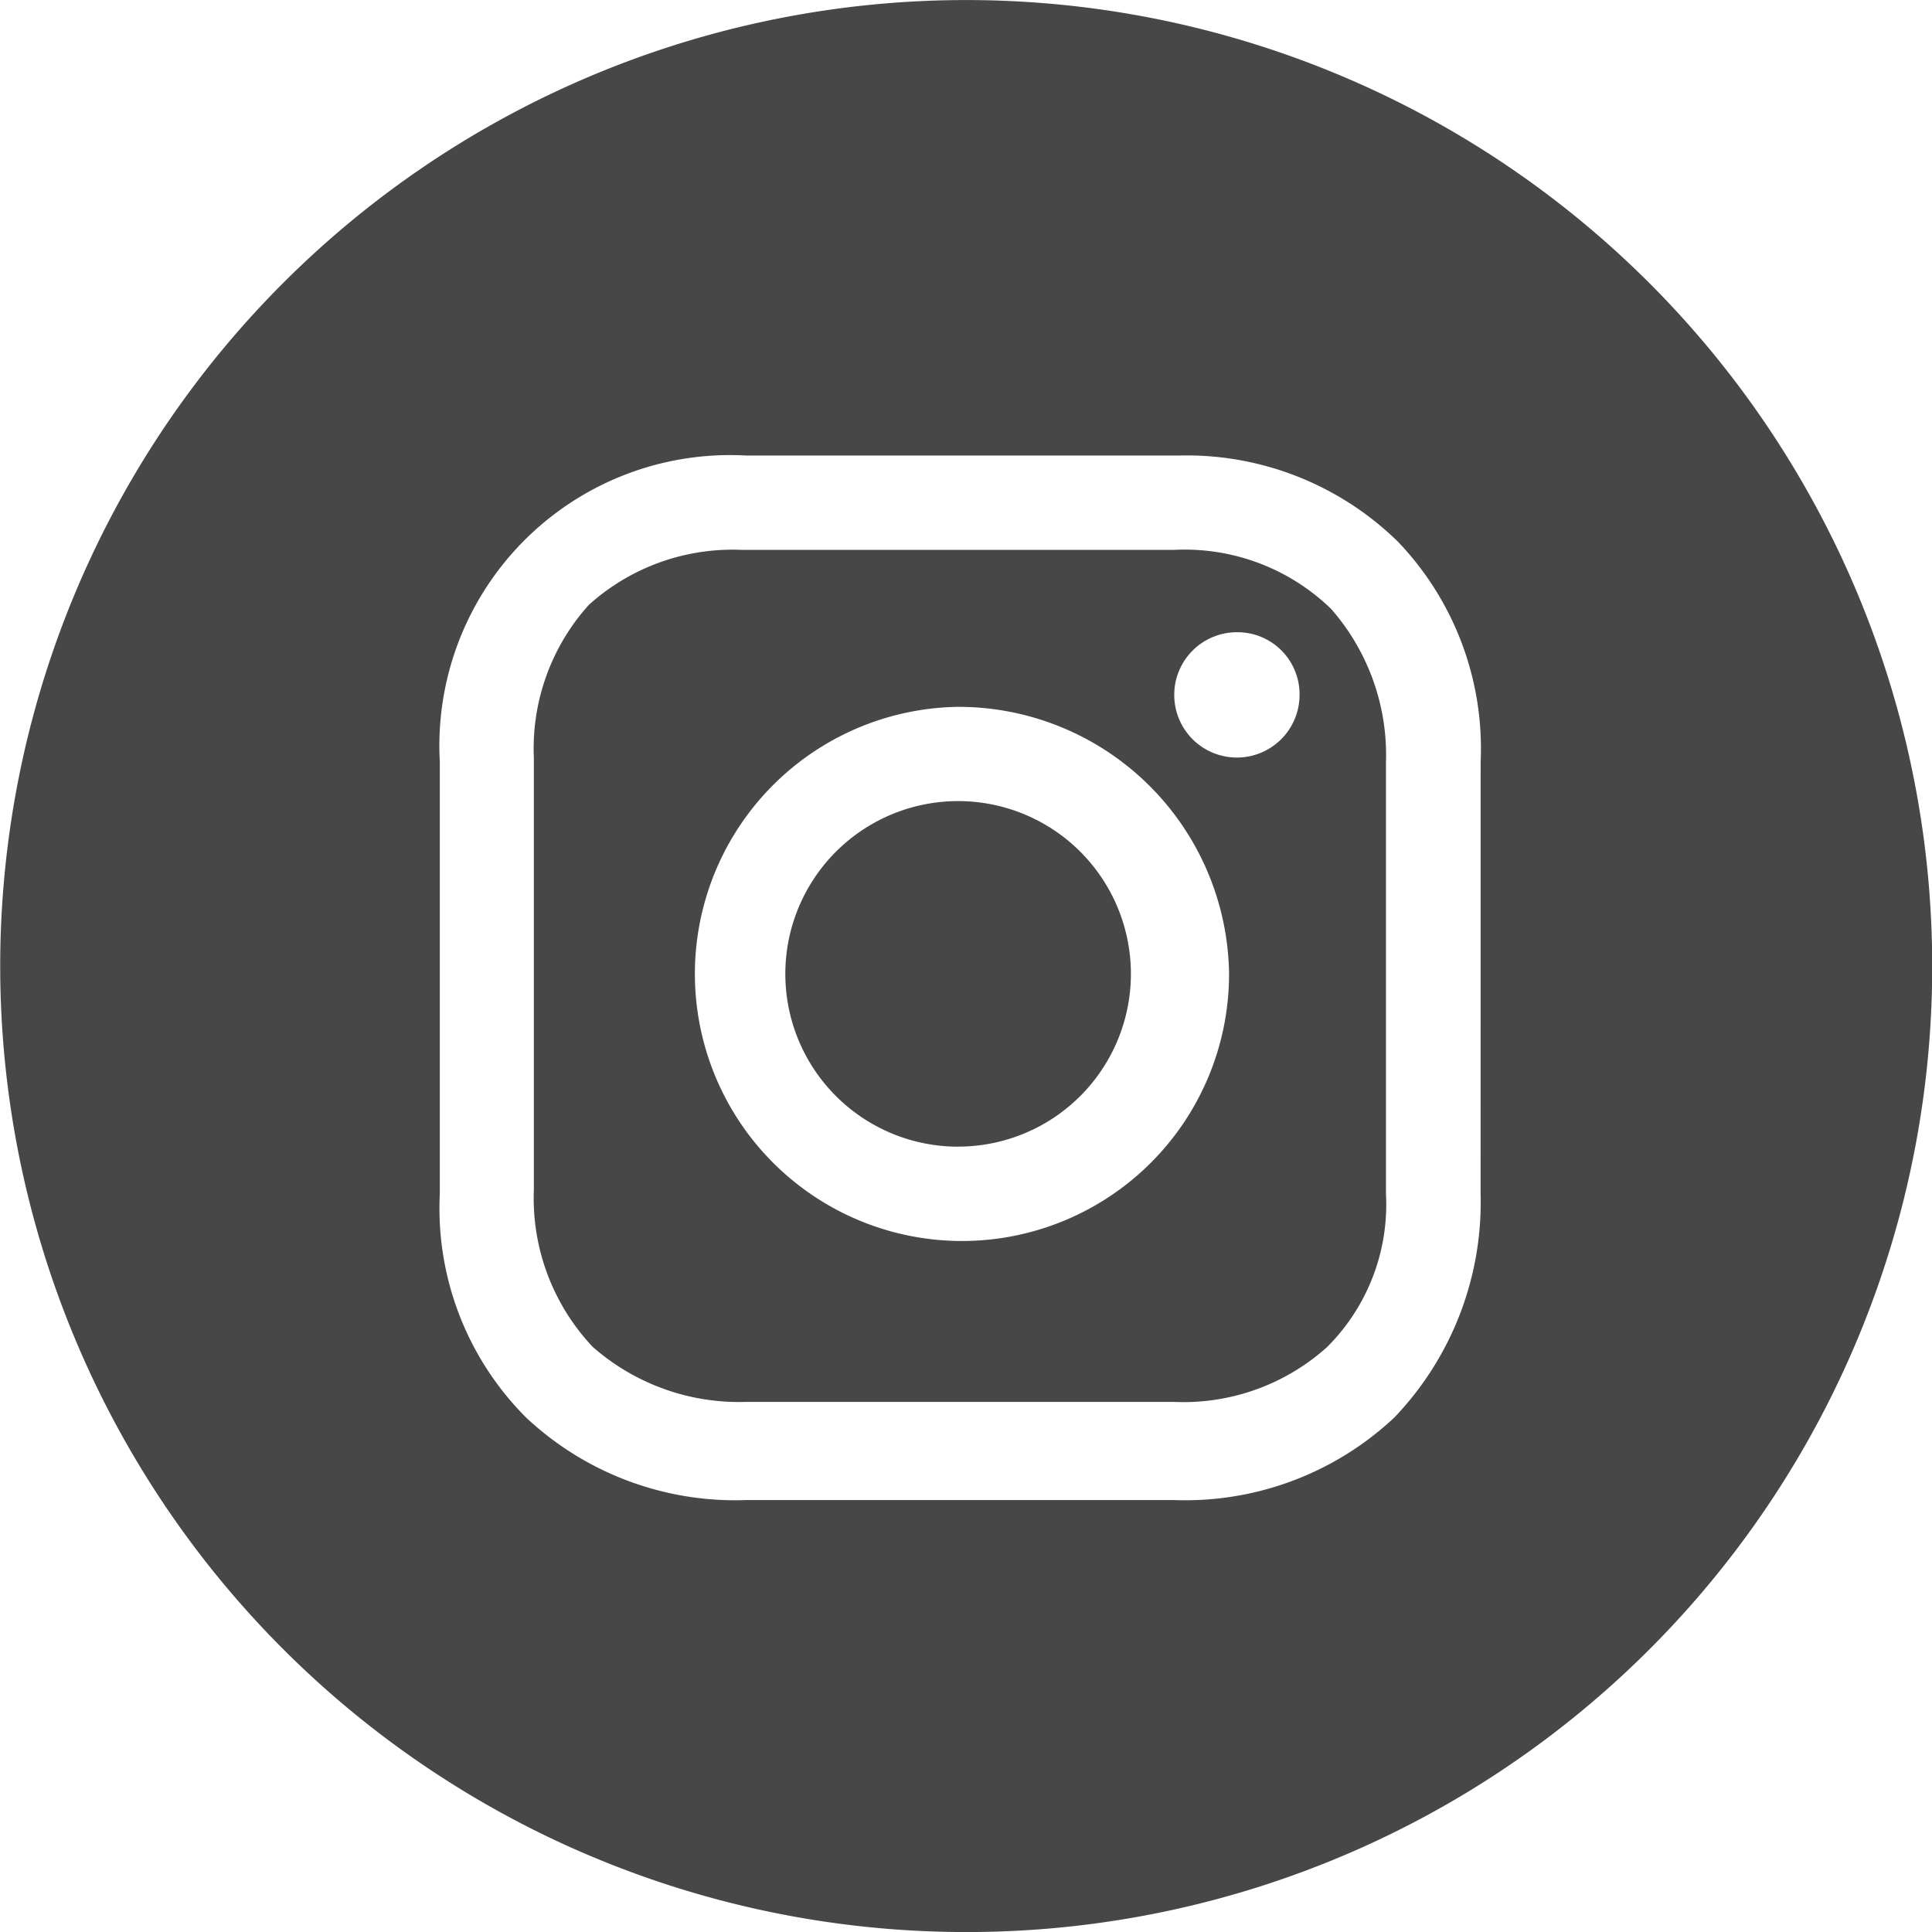
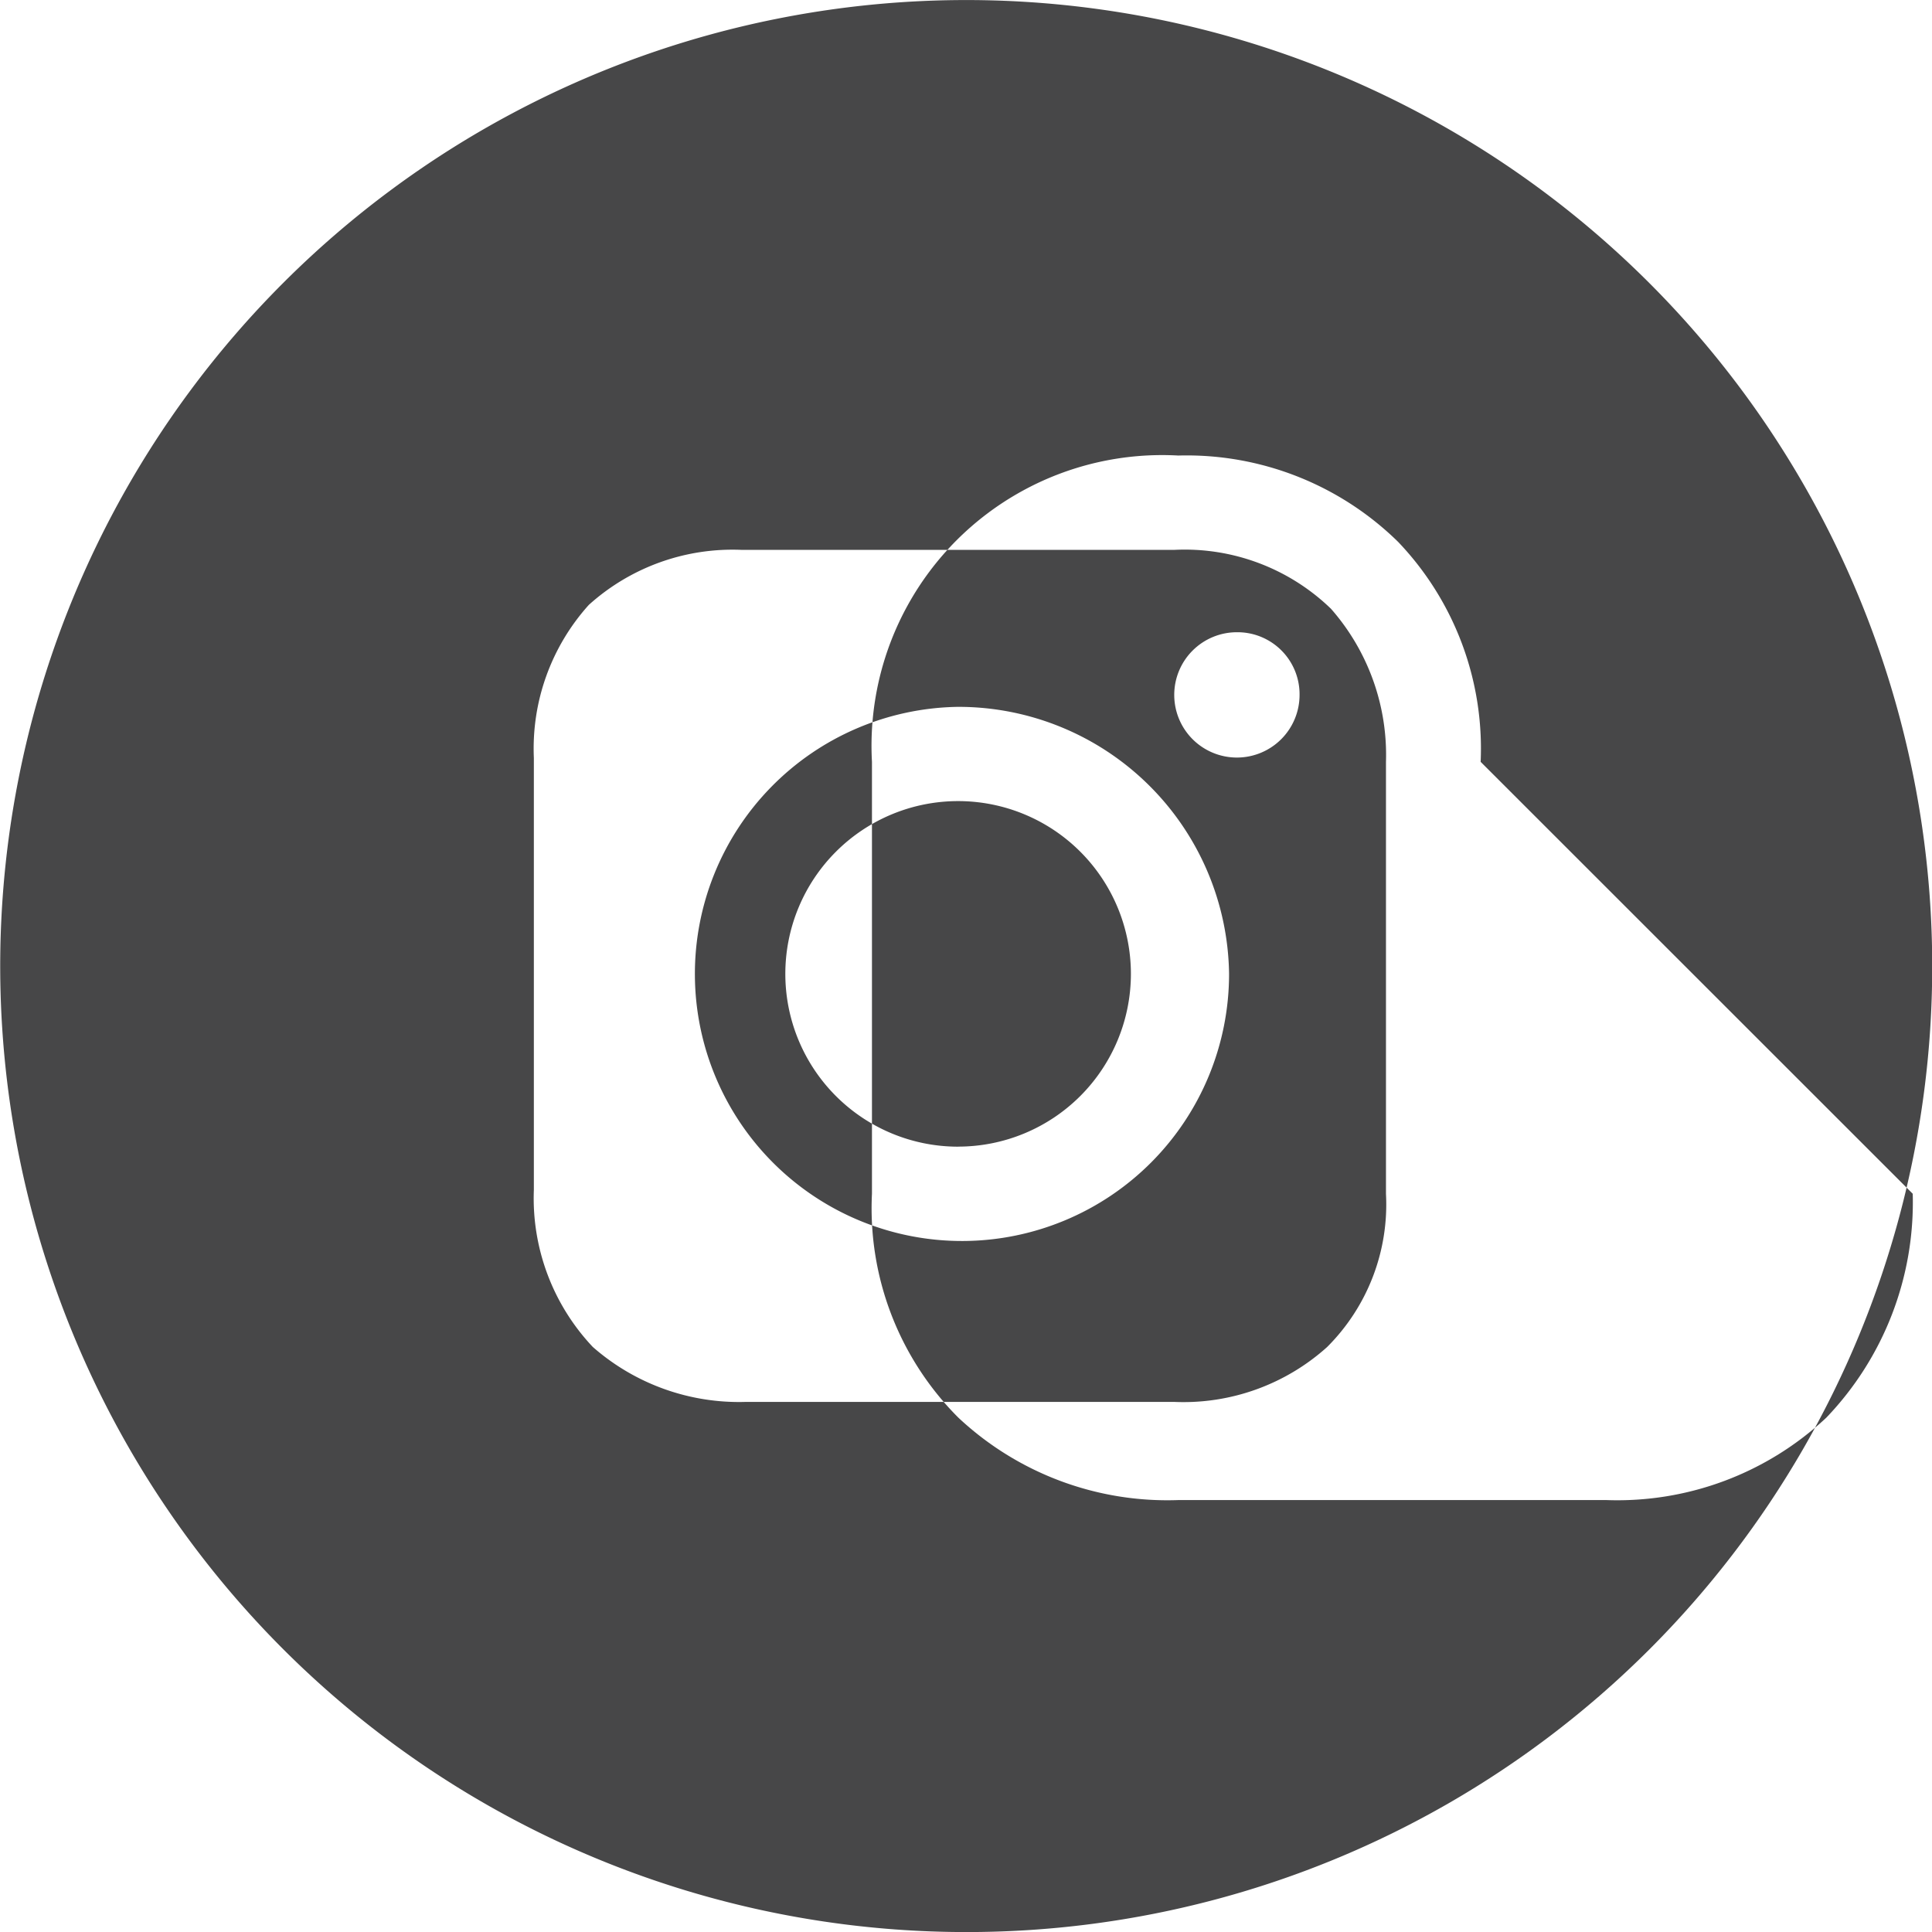
<svg xmlns="http://www.w3.org/2000/svg" width="37" height="37.001" viewBox="0 0 37 37.001">
-   <path id="Path_1434" data-name="Path 1434" d="M18.5,37.984A18.5,18.5,0,1,1,37,19.483,18.487,18.487,0,0,1,18.5,37.984Zm9.852-22.411a5.731,5.731,0,0,0-1.579-4.211,5.781,5.781,0,0,0-4.212-1.655H14.285a5.566,5.566,0,0,0-5.866,5.866v8.272a5.666,5.666,0,0,0,1.654,4.287,5.852,5.852,0,0,0,4.212,1.579h8.2a5.852,5.852,0,0,0,4.212-1.579,5.962,5.962,0,0,0,1.654-4.287ZM22.481,27.831h-8.2a4.242,4.242,0,0,1-2.933-1.053,4.147,4.147,0,0,1-1.128-3.009V15.5a4.11,4.11,0,0,1,1.053-2.933,4.109,4.109,0,0,1,2.933-1.053h8.272a4.026,4.026,0,0,1,3.008,1.128,4.239,4.239,0,0,1,1.053,2.933v8.272a3.855,3.855,0,0,1-1.128,2.934A4.112,4.112,0,0,1,22.481,27.831ZM18.345,14.52a5.115,5.115,0,1,0,5.189,5.114A5.184,5.184,0,0,0,18.345,14.52Zm5.339-1.429a1.2,1.2,0,1,0,1.2,1.2A1.188,1.188,0,0,0,23.685,13.091Zm-5.339,9.852a3.309,3.309,0,1,1,3.309-3.309A3.309,3.309,0,0,1,18.345,22.942Z" transform="translate(0.004 -0.983)" fill="#474748" fill-rule="evenodd" />
+   <path id="Path_1434" data-name="Path 1434" d="M18.5,37.984A18.5,18.5,0,1,1,37,19.483,18.487,18.487,0,0,1,18.5,37.984Zm9.852-22.411a5.731,5.731,0,0,0-1.579-4.211,5.781,5.781,0,0,0-4.212-1.655a5.566,5.566,0,0,0-5.866,5.866v8.272a5.666,5.666,0,0,0,1.654,4.287,5.852,5.852,0,0,0,4.212,1.579h8.2a5.852,5.852,0,0,0,4.212-1.579,5.962,5.962,0,0,0,1.654-4.287ZM22.481,27.831h-8.2a4.242,4.242,0,0,1-2.933-1.053,4.147,4.147,0,0,1-1.128-3.009V15.5a4.11,4.11,0,0,1,1.053-2.933,4.109,4.109,0,0,1,2.933-1.053h8.272a4.026,4.026,0,0,1,3.008,1.128,4.239,4.239,0,0,1,1.053,2.933v8.272a3.855,3.855,0,0,1-1.128,2.934A4.112,4.112,0,0,1,22.481,27.831ZM18.345,14.52a5.115,5.115,0,1,0,5.189,5.114A5.184,5.184,0,0,0,18.345,14.52Zm5.339-1.429a1.2,1.2,0,1,0,1.2,1.2A1.188,1.188,0,0,0,23.685,13.091Zm-5.339,9.852a3.309,3.309,0,1,1,3.309-3.309A3.309,3.309,0,0,1,18.345,22.942Z" transform="translate(0.004 -0.983)" fill="#474748" fill-rule="evenodd" />
</svg>